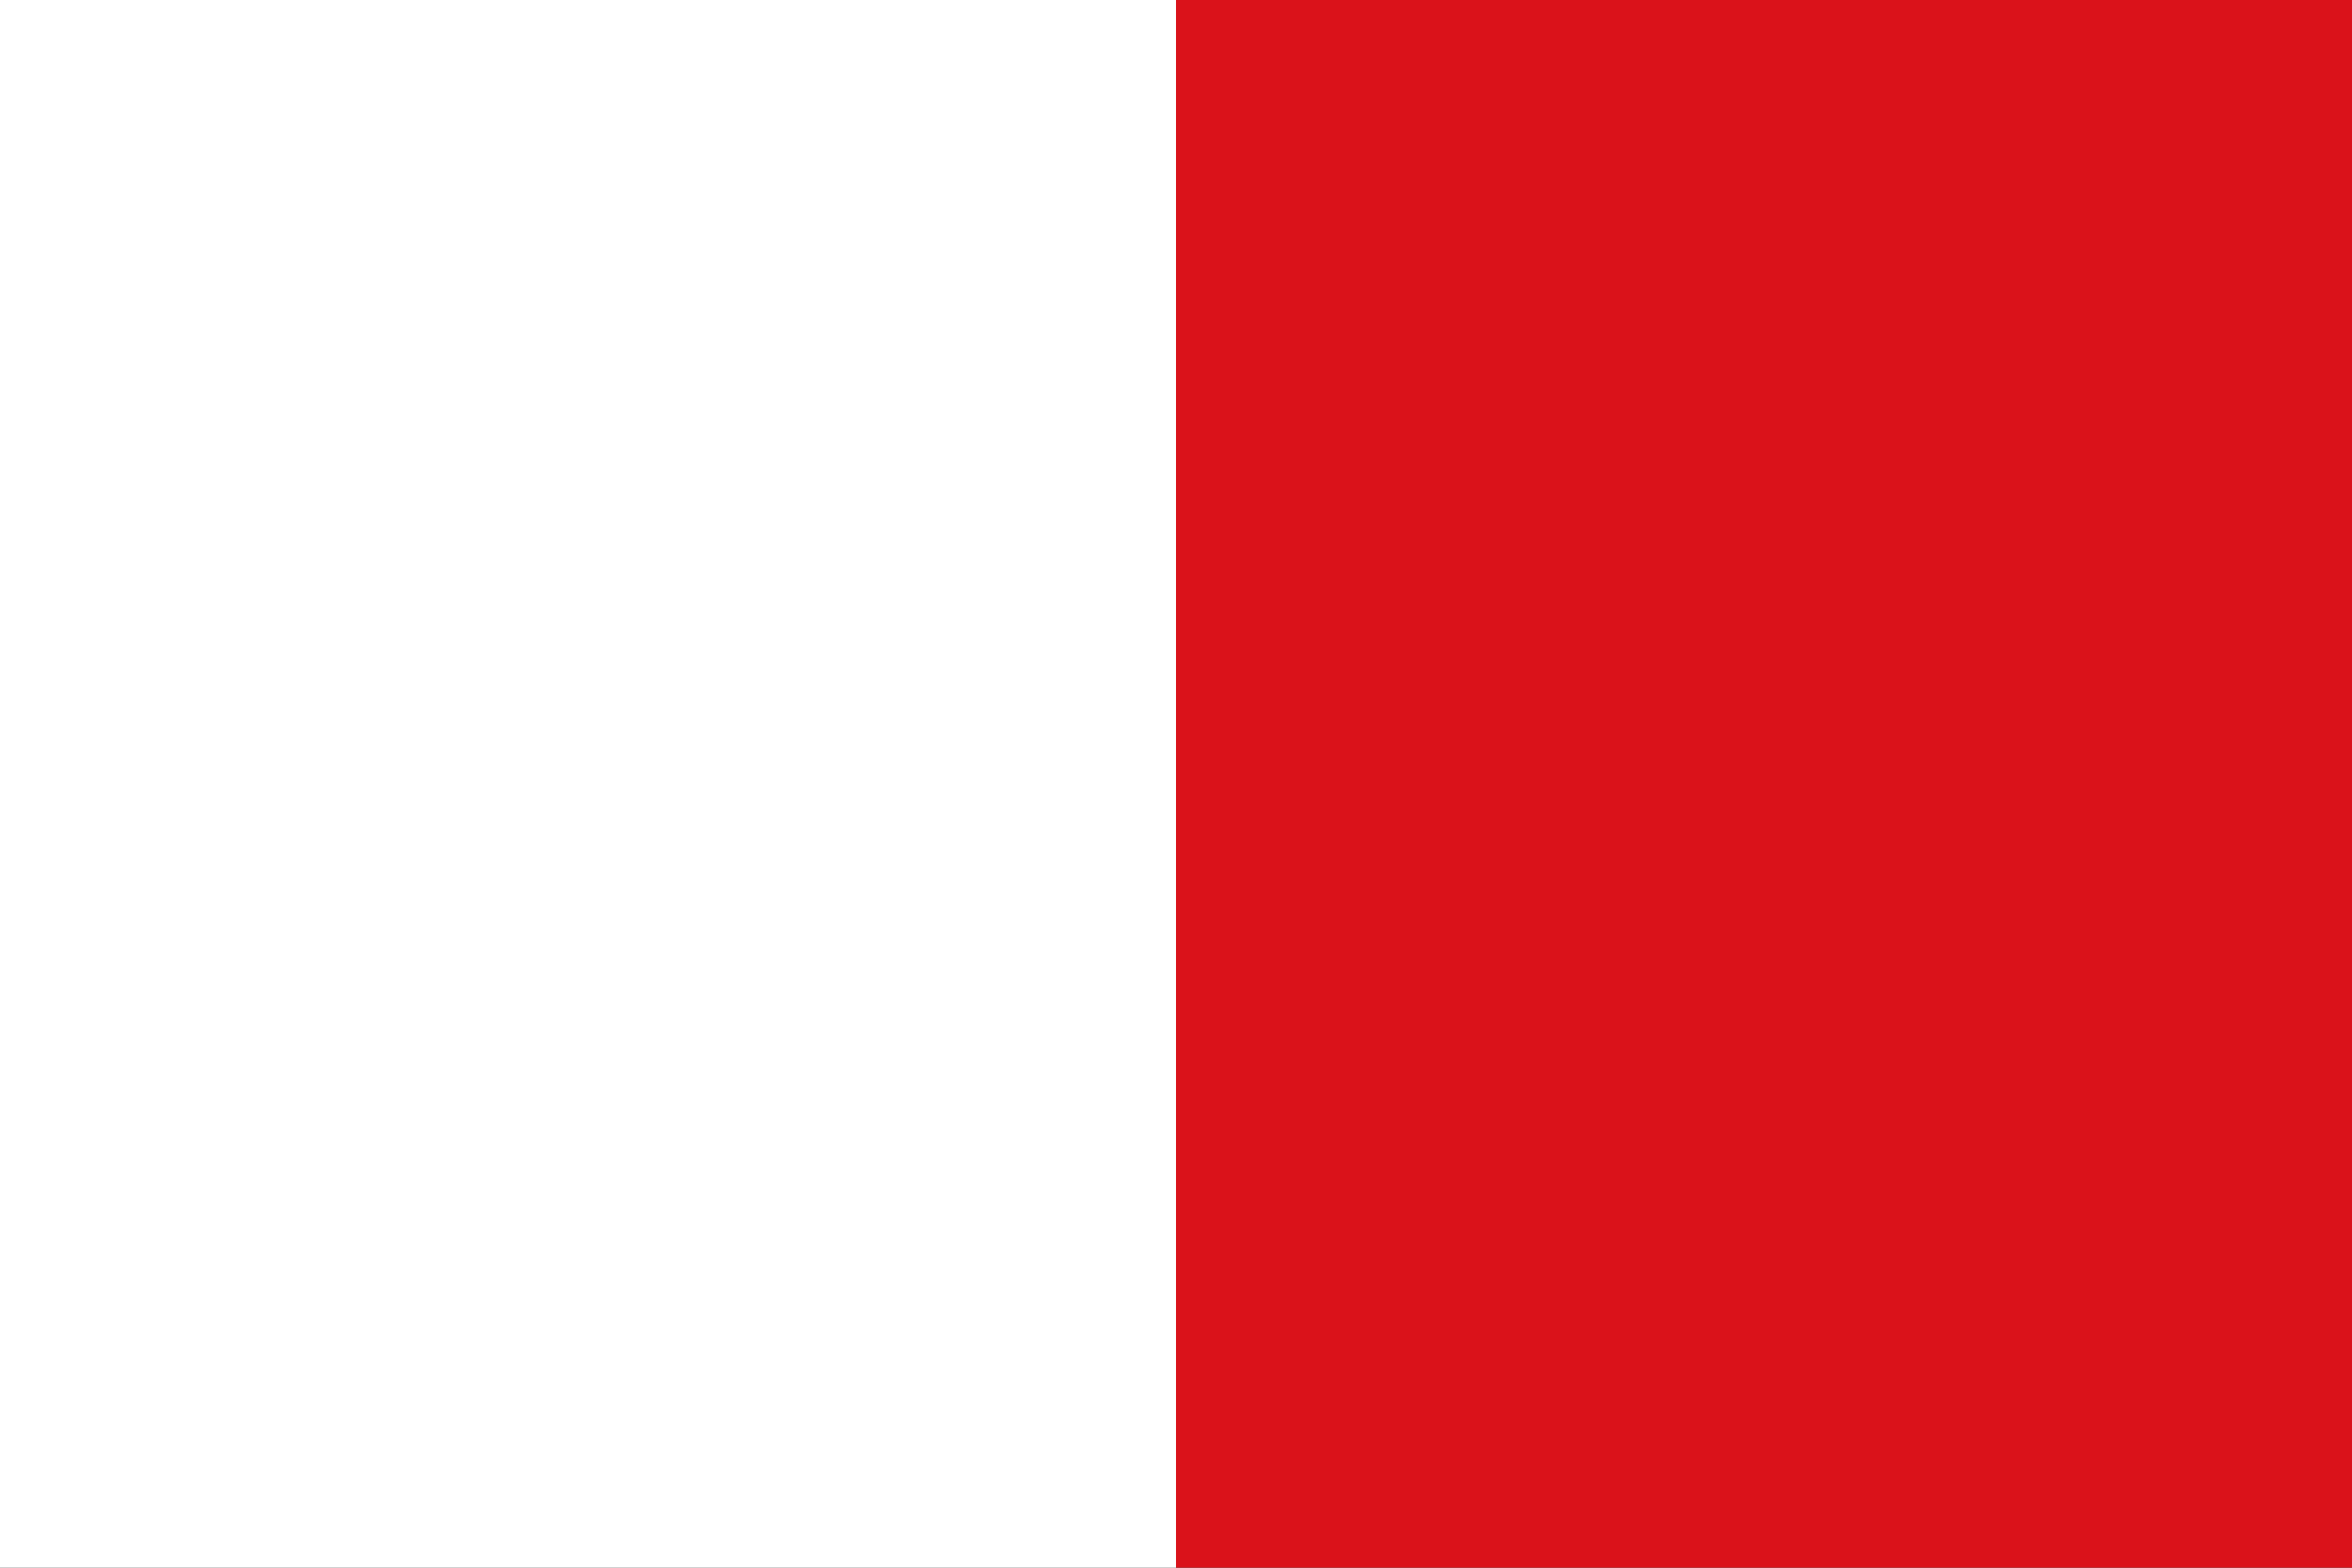
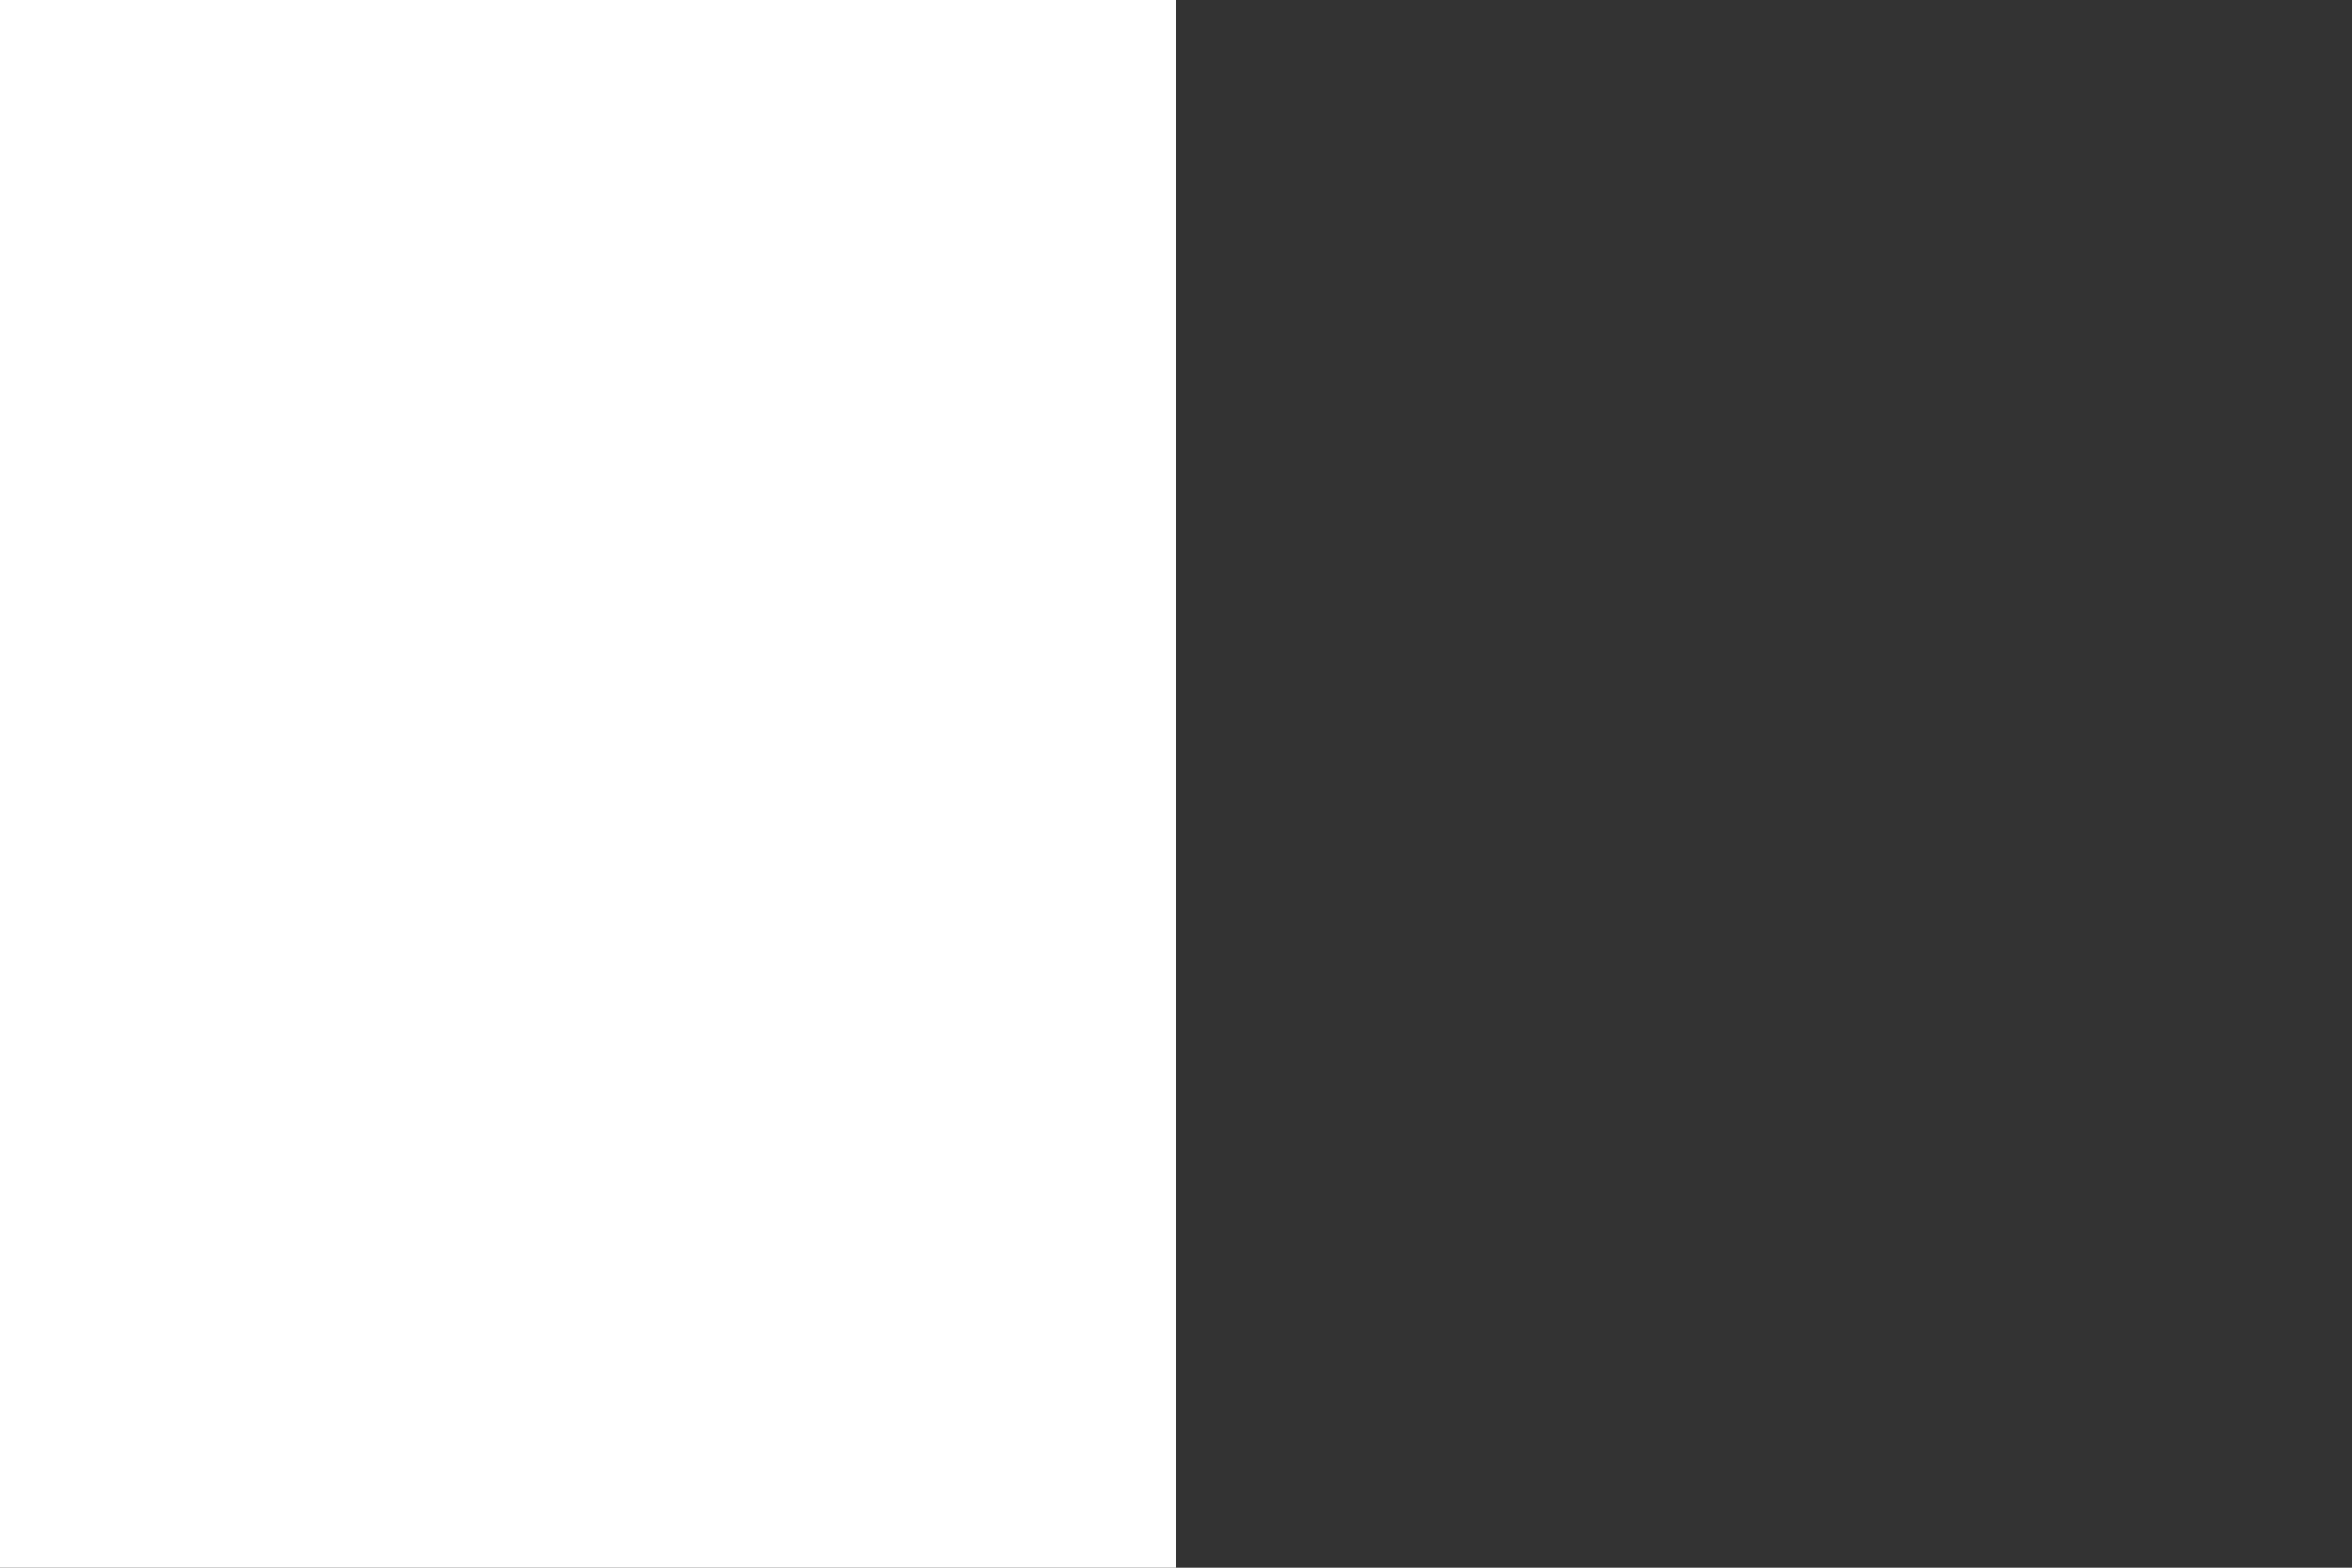
<svg xmlns="http://www.w3.org/2000/svg" version="1.0" width="750" height="500" id="svg2">
  <rect width="100%" height="100%" fill="#333333" stroke="none" />
  <defs id="defs11" />
  <path d="M 0,250 L 0,1.08e-05 L 187.5,1.08e-05 L 375,1.08e-05 L 375,250 L 375,500 L 187.5,500 L 0,500 L 0,250 z" id="path6" style="fill:#ffffff;fill-opacity:1" />
-   <path d="M 375,250 L 375,1.08e-05 L 562.5,1.08e-05 L 750,1.08e-05 L 750,250 L 750,500 L 562.5,500 L 375,500 L 375,250 z" id="path8" style="fill:#da121a;fill-opacity:1" />
</svg>